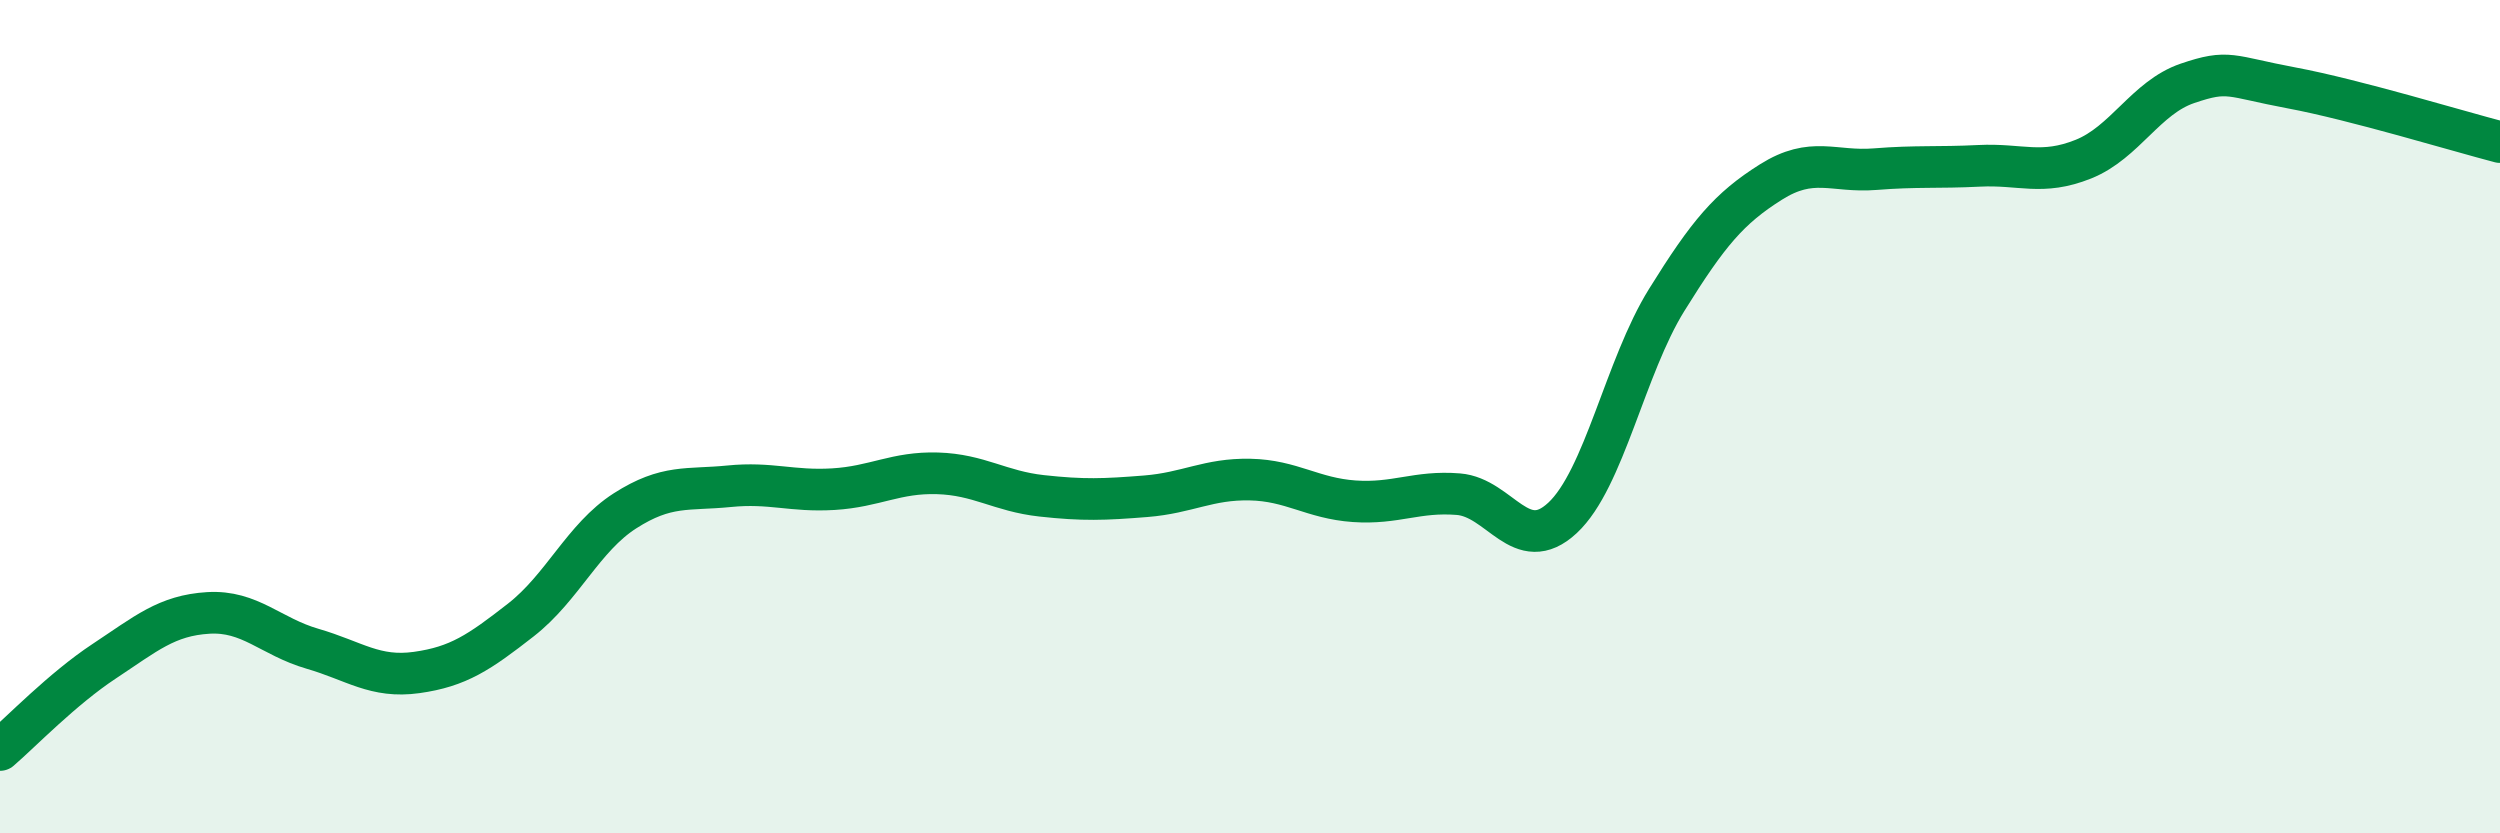
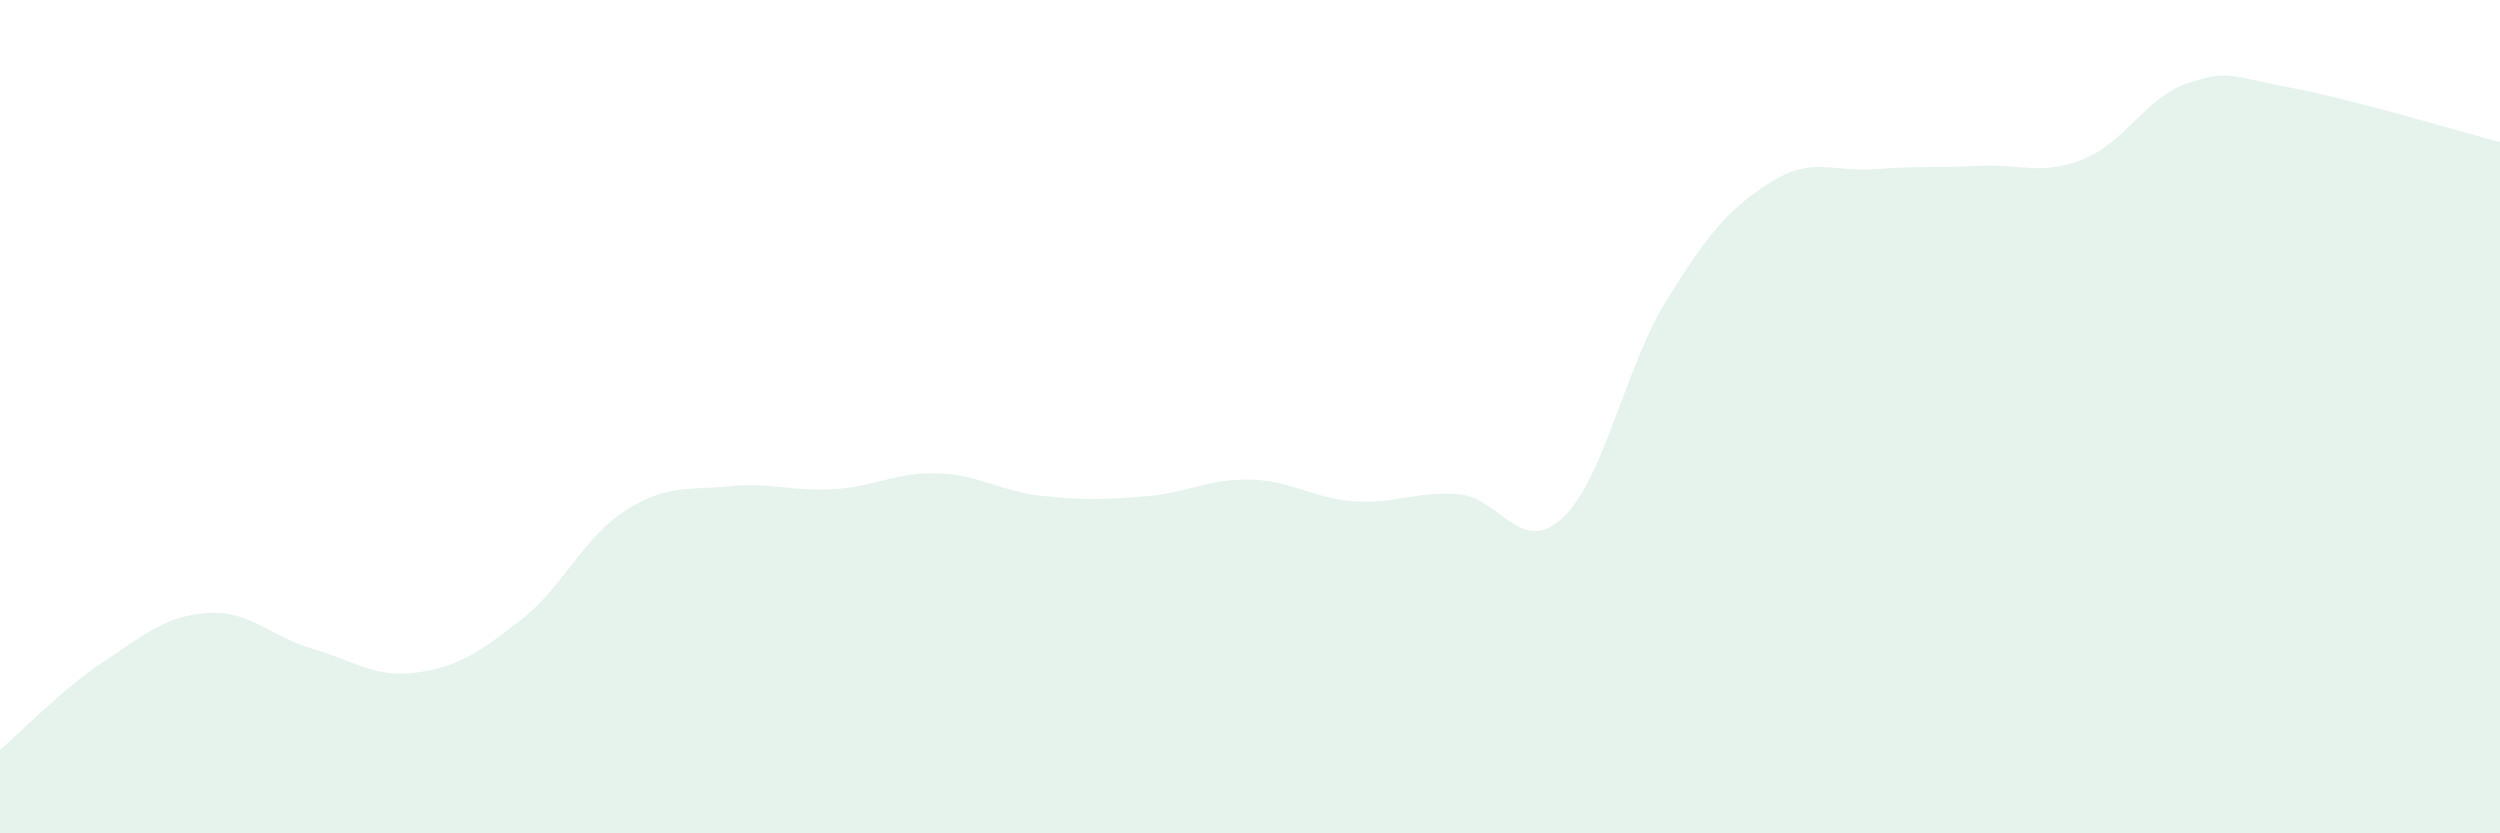
<svg xmlns="http://www.w3.org/2000/svg" width="60" height="20" viewBox="0 0 60 20">
  <path d="M 0,18 C 0.5,17.57 1.5,16.53 2.5,15.87 C 3.5,15.21 4,14.77 5,14.71 C 6,14.65 6.5,15.28 7.5,15.57 C 8.5,15.86 9,16.28 10,16.14 C 11,16 11.5,15.66 12.5,14.88 C 13.5,14.1 14,12.9 15,12.26 C 16,11.62 16.5,11.77 17.5,11.67 C 18.5,11.57 19,11.8 20,11.74 C 21,11.68 21.5,11.33 22.5,11.36 C 23.5,11.39 24,11.79 25,11.9 C 26,12.01 26.5,11.99 27.5,11.91 C 28.5,11.83 29,11.49 30,11.51 C 31,11.53 31.5,11.96 32.5,12.03 C 33.5,12.1 34,11.78 35,11.86 C 36,11.94 36.5,13.36 37.5,12.43 C 38.5,11.5 39,8.81 40,7.2 C 41,5.59 41.5,5 42.5,4.37 C 43.5,3.74 44,4.14 45,4.06 C 46,3.98 46.5,4.03 47.5,3.98 C 48.5,3.93 49,4.22 50,3.82 C 51,3.42 51.5,2.34 52.5,2 C 53.5,1.66 53.5,1.83 55,2.11 C 56.5,2.39 59,3.15 60,3.41L60 20L0 20Z" fill="#008740" opacity="0.1" stroke-linecap="round" stroke-linejoin="round" />
-   <path d="M 0,18 C 0.5,17.57 1.5,16.53 2.5,15.87 C 3.5,15.21 4,14.77 5,14.71 C 6,14.65 6.5,15.28 7.5,15.57 C 8.5,15.86 9,16.28 10,16.14 C 11,16 11.5,15.66 12.5,14.88 C 13.5,14.1 14,12.9 15,12.26 C 16,11.62 16.5,11.77 17.5,11.67 C 18.5,11.57 19,11.8 20,11.74 C 21,11.68 21.5,11.33 22.5,11.36 C 23.5,11.39 24,11.79 25,11.9 C 26,12.01 26.5,11.99 27.5,11.91 C 28.5,11.83 29,11.49 30,11.51 C 31,11.53 31.5,11.96 32.5,12.03 C 33.5,12.1 34,11.78 35,11.86 C 36,11.94 36.5,13.36 37.5,12.43 C 38.5,11.5 39,8.81 40,7.2 C 41,5.59 41.5,5 42.5,4.37 C 43.5,3.74 44,4.14 45,4.06 C 46,3.98 46.5,4.03 47.5,3.98 C 48.5,3.93 49,4.22 50,3.82 C 51,3.42 51.5,2.34 52.5,2 C 53.5,1.66 53.5,1.83 55,2.11 C 56.5,2.39 59,3.15 60,3.41" stroke="#008740" stroke-width="1" fill="none" stroke-linecap="round" stroke-linejoin="round" />
</svg>